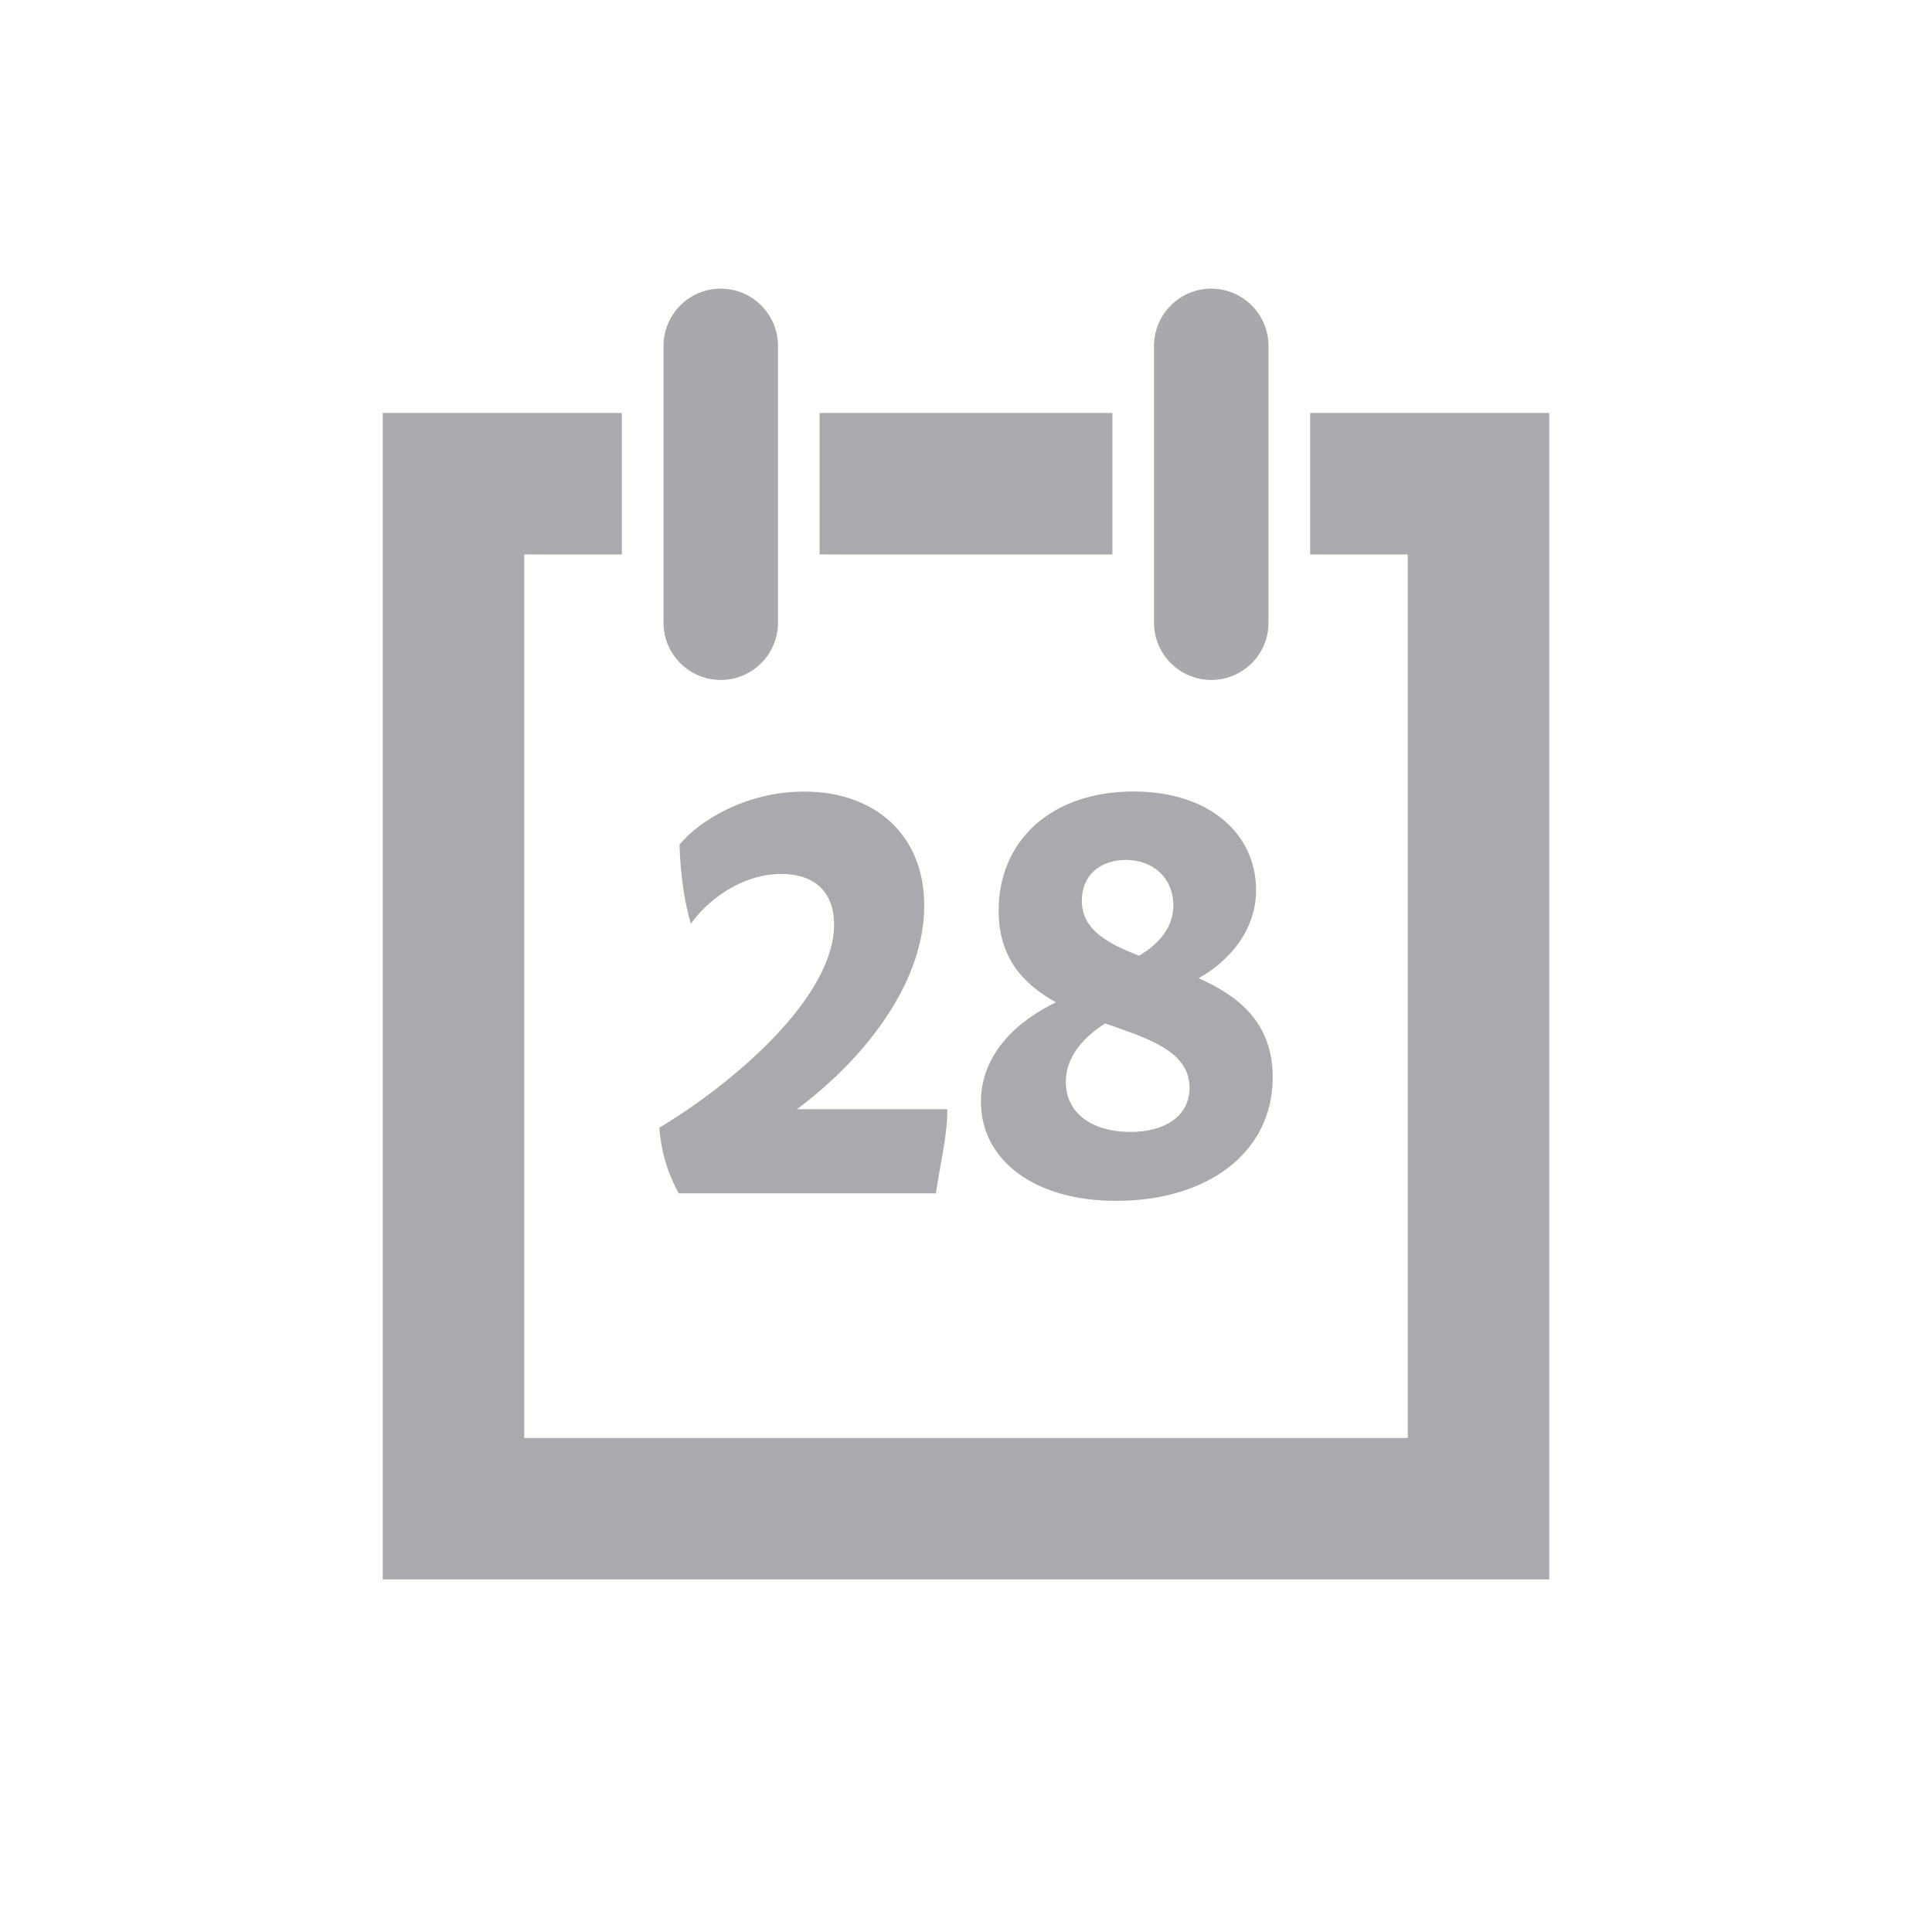
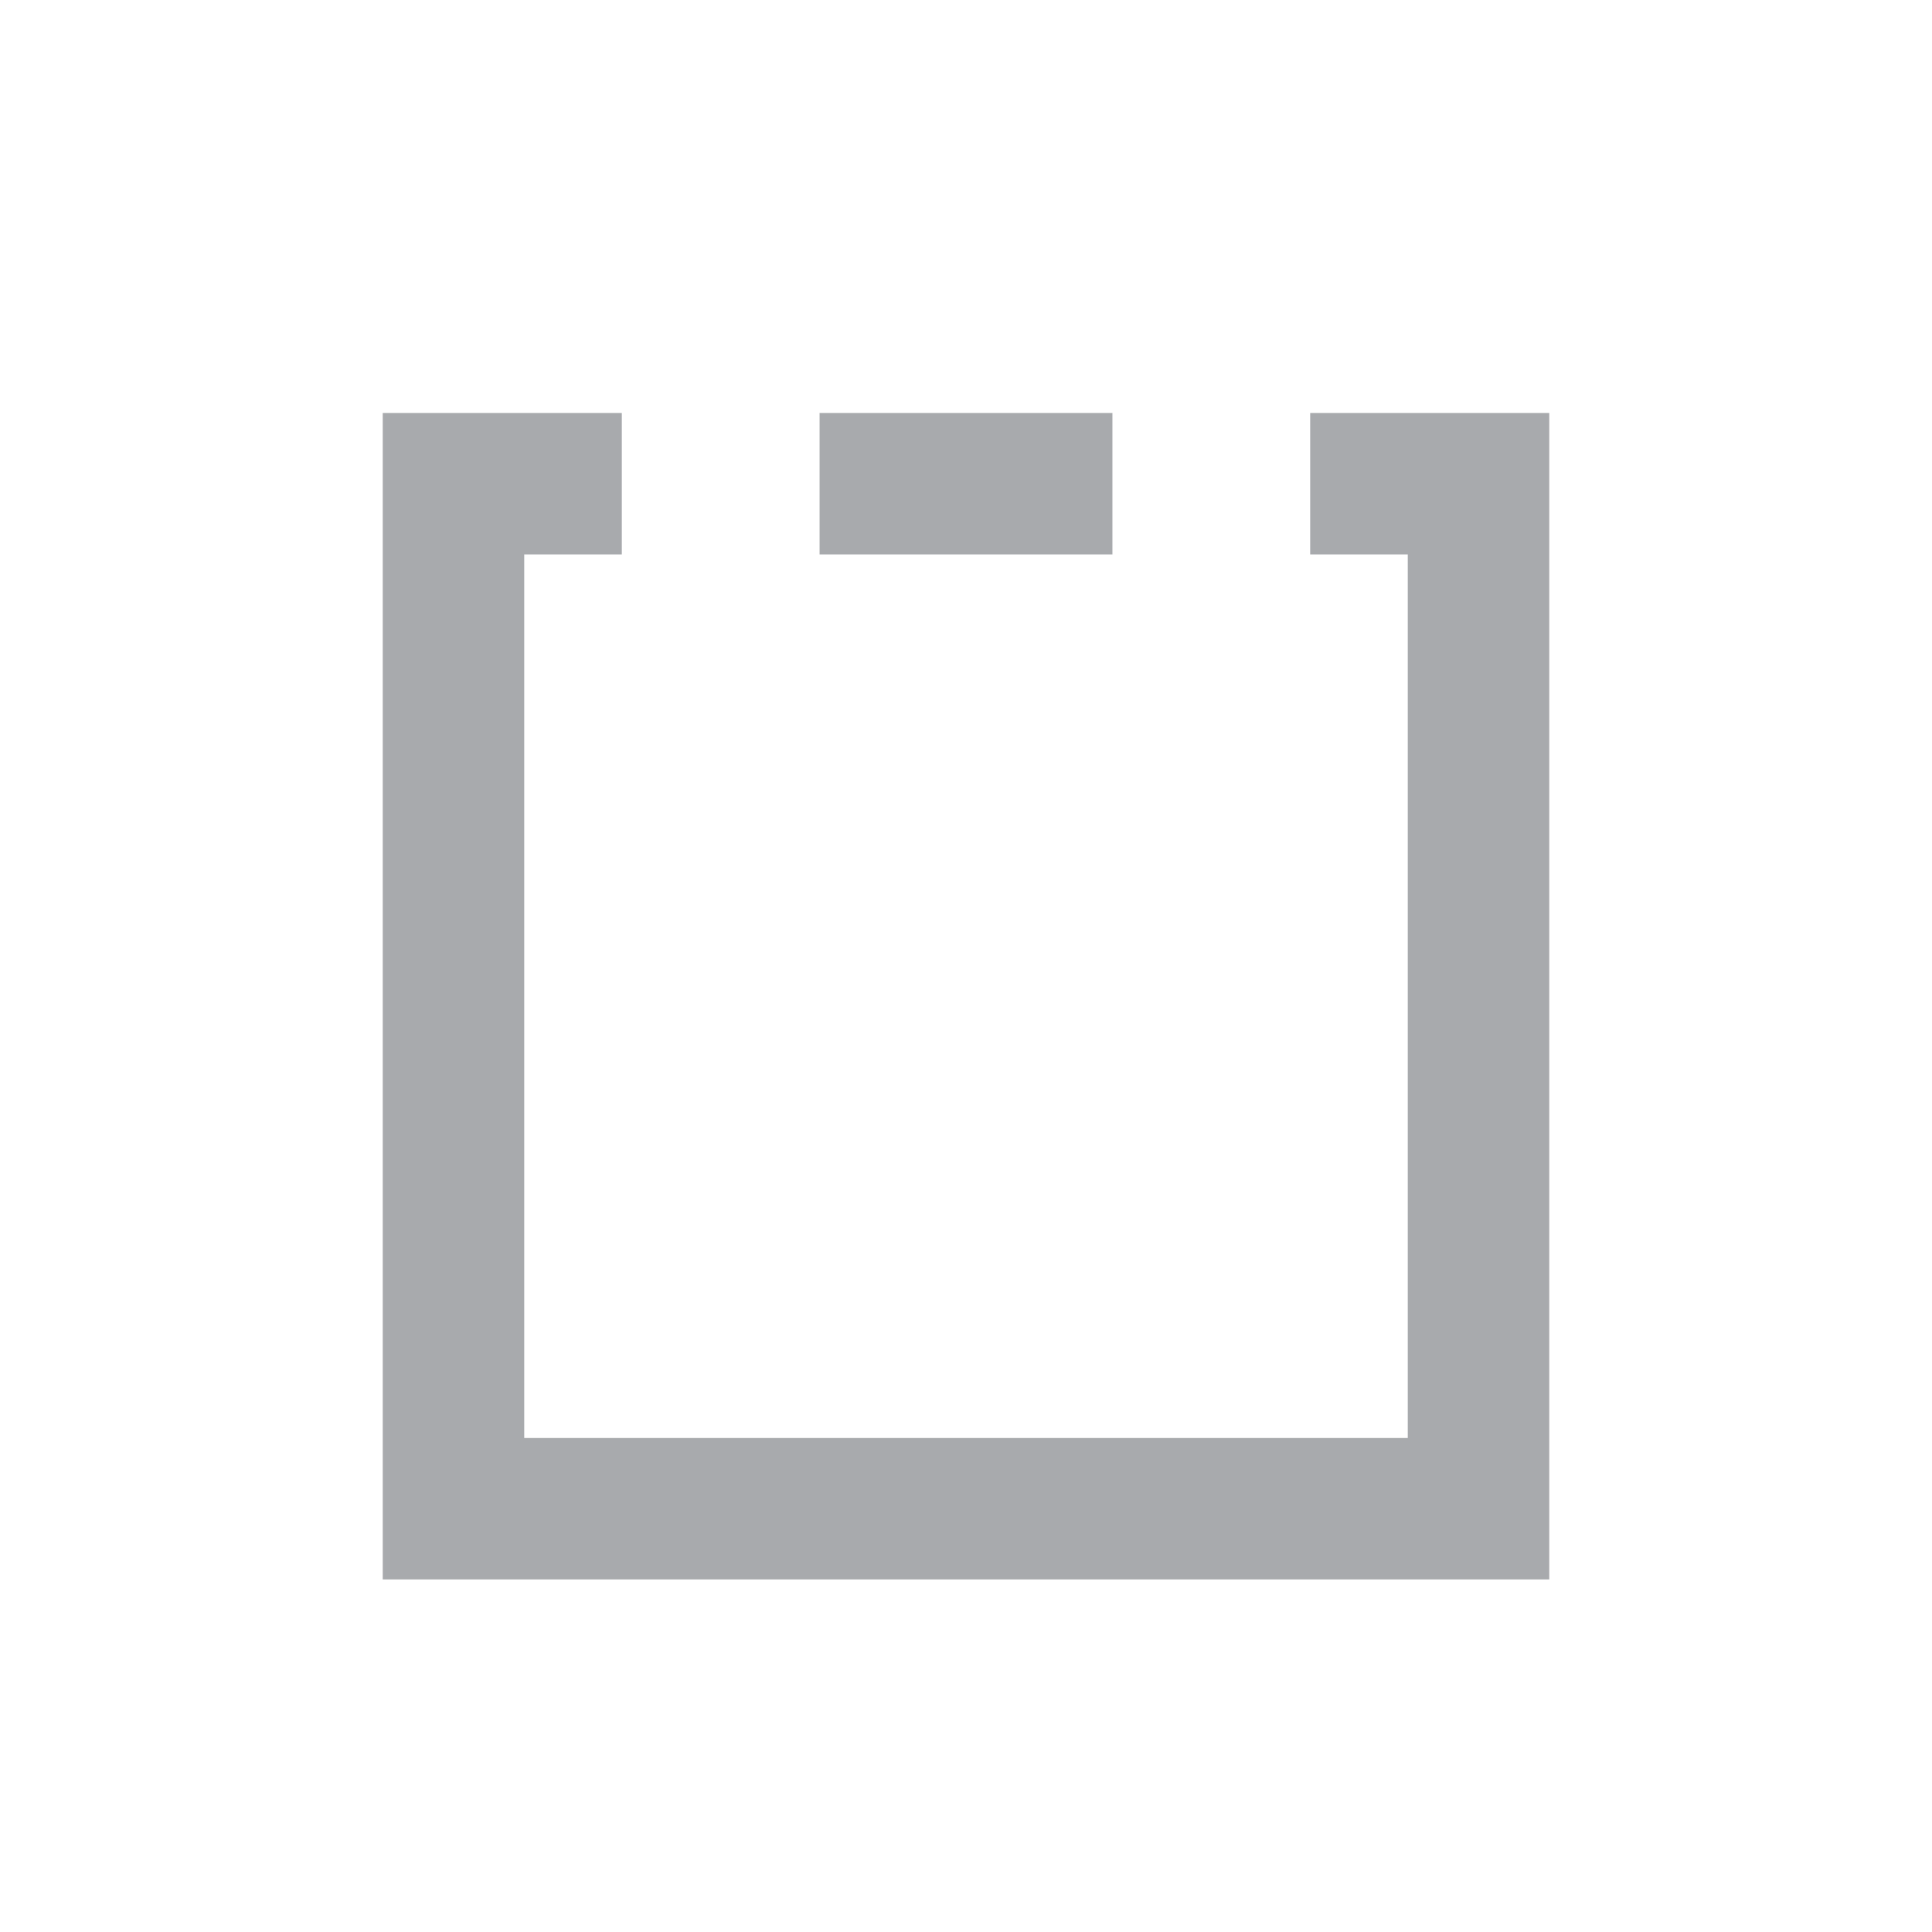
<svg xmlns="http://www.w3.org/2000/svg" version="1.1" id="Layer_1" x="0px" y="0px" viewBox="0 0 216 216" style="enable-background:new 0 0 216 216;" xml:space="preserve">
  <style type="text/css">
	.st0{fill:#A8AAAD;}
	.st1{fill:#FFFFFF;}
	.st2{fill:#A7A9AC;}
	.st3{fill:none;stroke:#A7A9AC;stroke-width:25;stroke-miterlimit:10;}
	.st4{fill:none;stroke:#A7A9AC;stroke-width:3.337;stroke-linecap:round;stroke-miterlimit:10;}
	.st5{fill:#7D161C;}
	.st6{fill:none;stroke:#FFFFFF;stroke-width:3.733;stroke-miterlimit:10;}
	.st7{fill:#D4D0D4;}
	.st8{fill:#88191B;}
	.st9{fill:none;stroke:#89181B;stroke-width:3.623;stroke-linecap:round;stroke-miterlimit:10;}
	.st10{fill:#89181B;}
	.st11{fill:none;stroke:#89181B;stroke-width:24.304;stroke-linecap:round;stroke-miterlimit:10;}
	.st12{fill:none;stroke:#FFFFFF;stroke-width:7.896;stroke-miterlimit:10;}
	.st13{fill:none;stroke:#A8AAAD;stroke-width:12;stroke-linecap:round;stroke-miterlimit:10;}
	.st14{fill:#A8AAAD;stroke:#FFFFFF;stroke-width:1.592;stroke-miterlimit:10;}
	.st15{fill:#A8AAAD;stroke:#FFFFFF;stroke-width:5;stroke-miterlimit:10;}
	.st16{fill:#A8AAAD;stroke:#FFFFFF;stroke-width:1.802;stroke-miterlimit:10;}
	.st17{fill:none;stroke:#FFFFFF;stroke-width:5;stroke-linecap:round;stroke-miterlimit:10;}
	.st18{fill:none;stroke:#FFFFFF;stroke-width:3.286;stroke-linecap:round;stroke-miterlimit:10;}
	.st19{fill:none;stroke:#FFFFFF;stroke-width:22.109;stroke-linecap:round;stroke-miterlimit:10;}
	.st20{fill:none;stroke:#A7A9AC;stroke-width:12.8;stroke-linecap:round;stroke-miterlimit:10;}
	.st21{fill:none;stroke:#A8AAAD;stroke-width:3;stroke-linecap:round;stroke-miterlimit:10;}
	.st22{fill:none;stroke:#FFFFFF;stroke-width:3;stroke-linecap:round;stroke-miterlimit:10;}
</style>
  <g>
-     <path class="st0" d="M104.64,133.42H75.89c-1.49-2.71-2.01-5.16-2.18-7.34c8.4-5.04,19.54-14.61,19.54-22.72   c0-3.73-2.28-5.65-5.9-5.65c-4.61,0-8.49,3.18-10.11,5.58c-0.75-2.57-1.16-5.51-1.27-8.85c2.06-2.56,7.3-5.94,13.94-5.94   c7.87,0,13.42,4.8,13.42,12.75c0,8.93-7.04,17.41-14.23,22.76h16.81C105.92,127.08,105.07,130.28,104.64,133.42z" />
-     <path class="st0" d="M142.29,120.45c0,8.46-7.35,13.81-17.51,13.81c-9.15,0-15.11-4.57-15.11-11.08c0-5.42,4.18-9.11,8.39-11.12   c-3.59-1.98-6.41-4.93-6.41-10.24c0-7.9,5.94-13.33,15.09-13.33c8.61,0,13.69,4.85,13.69,11.02c0,5.11-3.82,8.44-6.42,9.85   C138.44,111.35,142.29,114.29,142.29,120.45z M132.99,121.62c0-3.69-3.71-5.19-8.03-6.71c-0.46-0.16-0.93-0.33-1.4-0.49   c-2.26,1.44-4.4,3.6-4.4,6.55c0,3.49,2.96,5.58,7.23,5.58C130.25,126.55,132.99,124.77,132.99,121.62z M120.95,100.69   c0,3.22,2.82,4.79,6.41,6.16c1.53-0.93,3.82-2.69,3.82-5.61c0-3.13-2.3-5.1-5.33-5.1C122.98,96.15,120.95,97.88,120.95,100.69z" />
-   </g>
+     </g>
  <g>
-     <path class="st2" d="M80.58,76.02c-3.53,0-6.4-2.87-6.4-6.4V38.67c0-3.53,2.87-6.4,6.4-6.4s6.4,2.87,6.4,6.4v30.95   C86.98,73.15,84.11,76.02,80.58,76.02z" />
-   </g>
+     </g>
  <g>
    <polygon class="st0" points="146.48,46.17 146.48,61.99 157.39,61.99 157.39,73.17 157.39,149.58 157.39,160.77 146.21,160.77    69.79,160.77 58.61,160.77 58.61,149.58 58.61,73.17 58.61,61.99 69.52,61.99 69.52,46.17 42.79,46.17 42.79,176.58 173.21,176.58    173.21,46.17  " />
    <rect x="91.63" y="46.17" class="st0" width="32.74" height="15.82" />
  </g>
  <g>
-     <path class="st2" d="M135.42,76.02c-3.53,0-6.4-2.87-6.4-6.4V38.67c0-3.53,2.87-6.4,6.4-6.4s6.4,2.87,6.4,6.4v30.95   C141.83,73.15,138.96,76.02,135.42,76.02z" />
-   </g>
+     </g>
</svg>